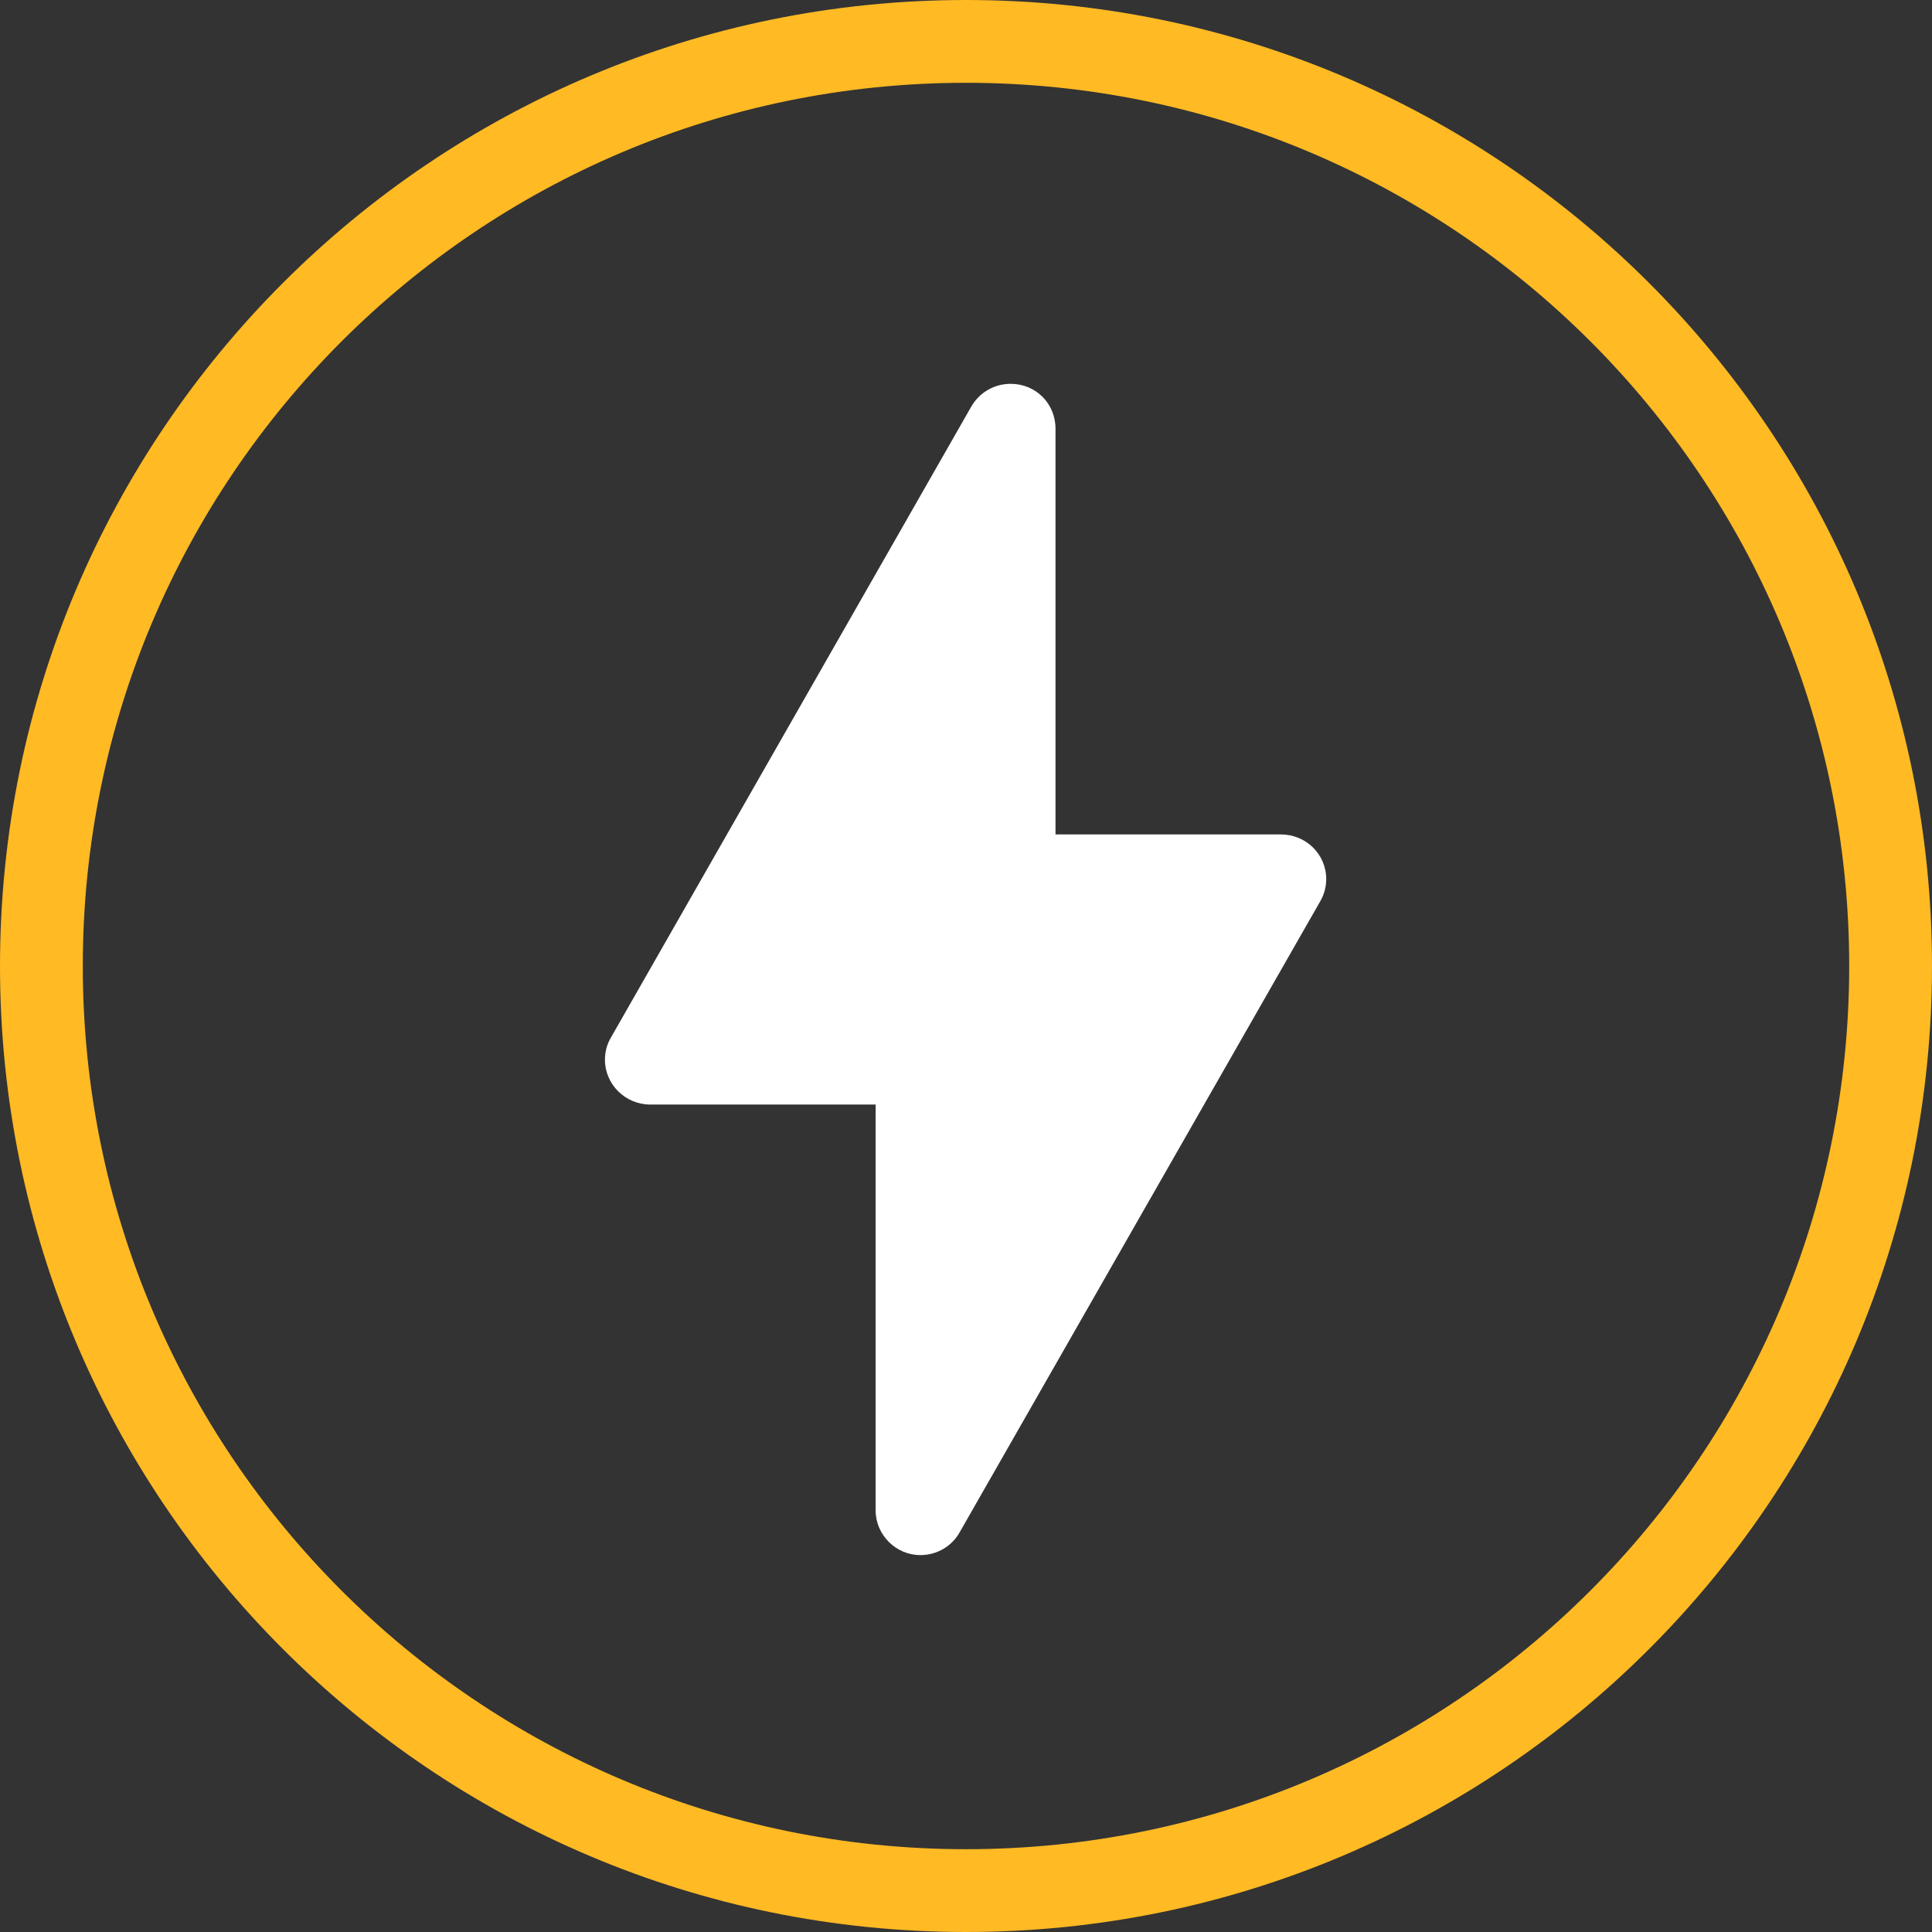
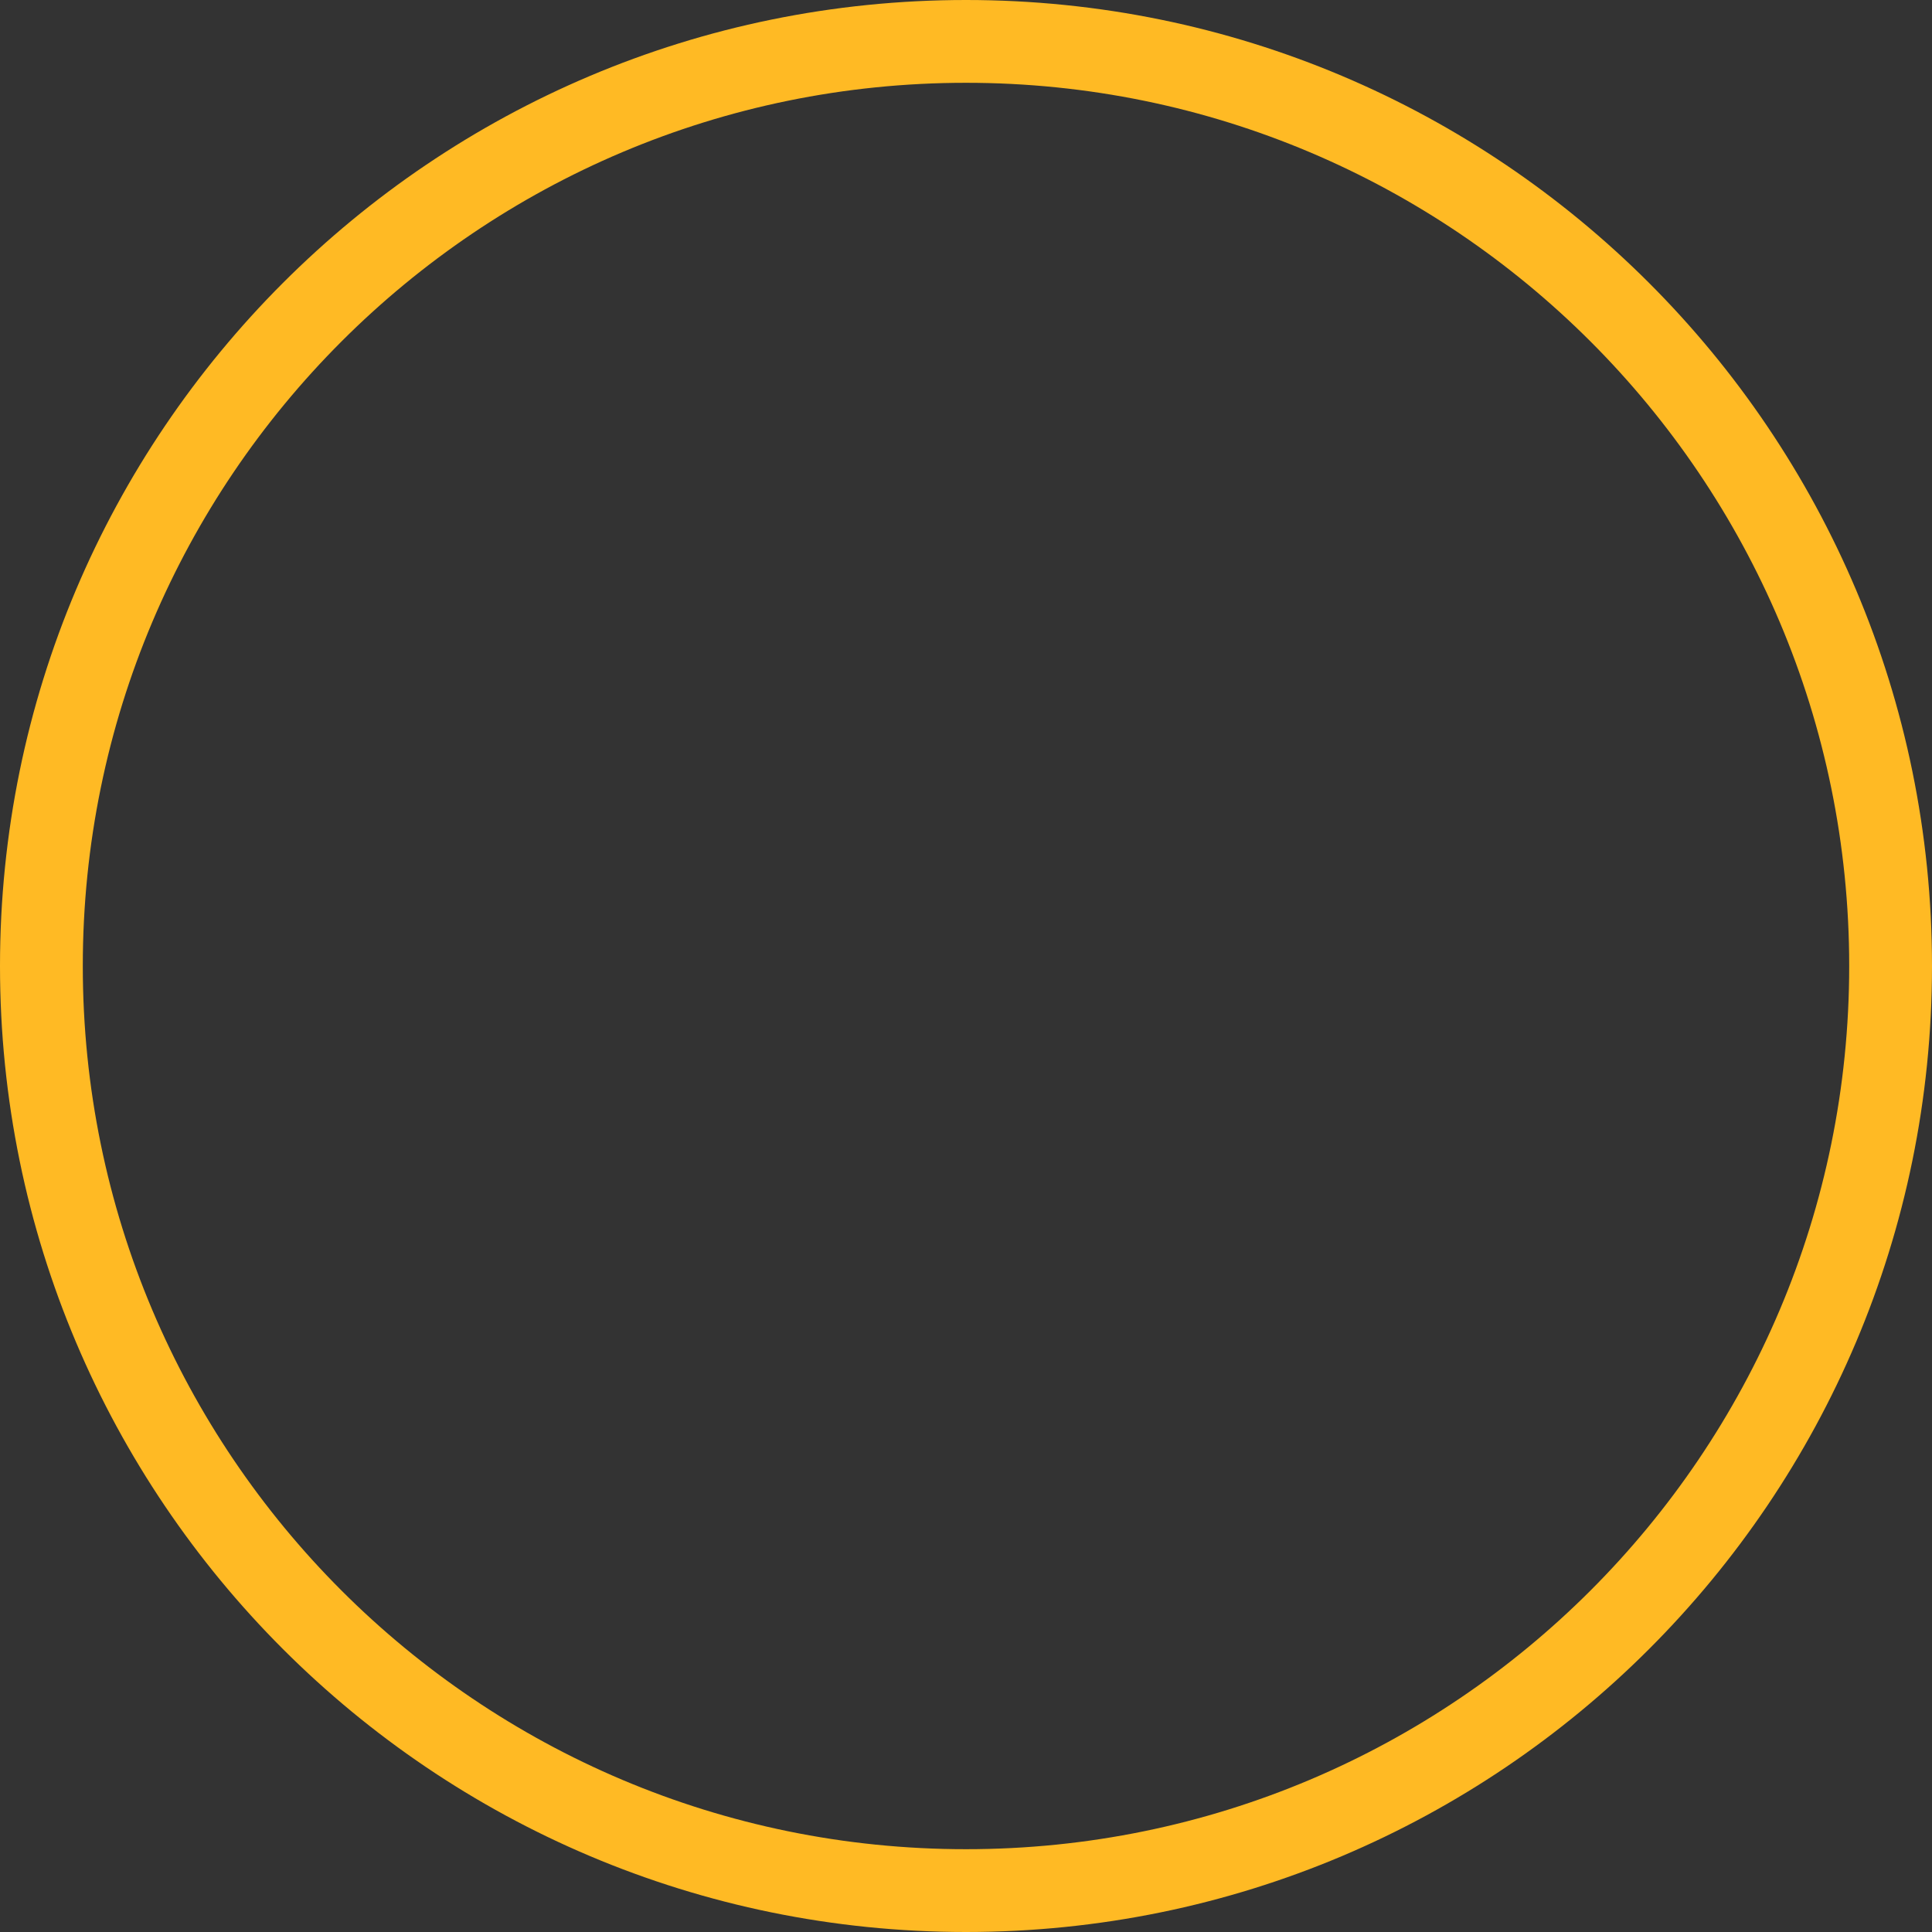
<svg xmlns="http://www.w3.org/2000/svg" width="160px" height="160px" viewBox="0 0 160 160" version="1.1">
  <rect x="0" y="0" width="160" height="160" fill="#333333" stroke="none" />
  <title>icon.register</title>
  <g id="web" stroke="none" stroke-width="1" fill="none" fill-rule="evenodd">
    <g id="Artboard" transform="translate(-696, -41)" fill-rule="nonzero">
      <g id="icon.register" transform="translate(696, 41)">
-         <path d="M87.413,69.104 L87.413,35.502 C87.413,33.419 85.781,31.787 83.701,31.787 C82.321,31.787 81.116,32.516 80.453,33.644 C72.194,48.106 65.999,58.952 61.869,66.183 C59.368,70.564 55.615,77.134 50.612,85.895 C50.285,86.446 50.099,87.061 50.099,87.76 C50.099,89.796 51.778,91.475 53.859,91.475 L72.515,91.475 L72.515,125.076 C72.515,127.108 74.186,128.787 76.228,128.787 C77.619,128.787 78.849,128.024 79.475,126.897 L109.319,74.671 C109.644,74.132 109.832,73.468 109.832,72.814 C109.832,70.736 108.152,69.104 106.072,69.104 L87.413,69.104 Z" id="Fill-129" fill="#FFFFFF" />
        <path d="M80,6.857 C39.604,6.857 6.857,39.604 6.857,80 C6.857,120.396 39.604,153.143 80,153.143 C120.396,153.143 153.143,120.396 153.143,80 C153.143,39.604 120.396,6.857 80,6.857 Z M0,80 C0,35.817 35.817,0 80,0 C124.183,0 160,35.817 160,80 C160,124.183 124.183,160 80,160 C35.817,160 0,124.183 0,80 Z" id="Shape" fill="#FFBA24" />
      </g>
    </g>
  </g>
</svg>